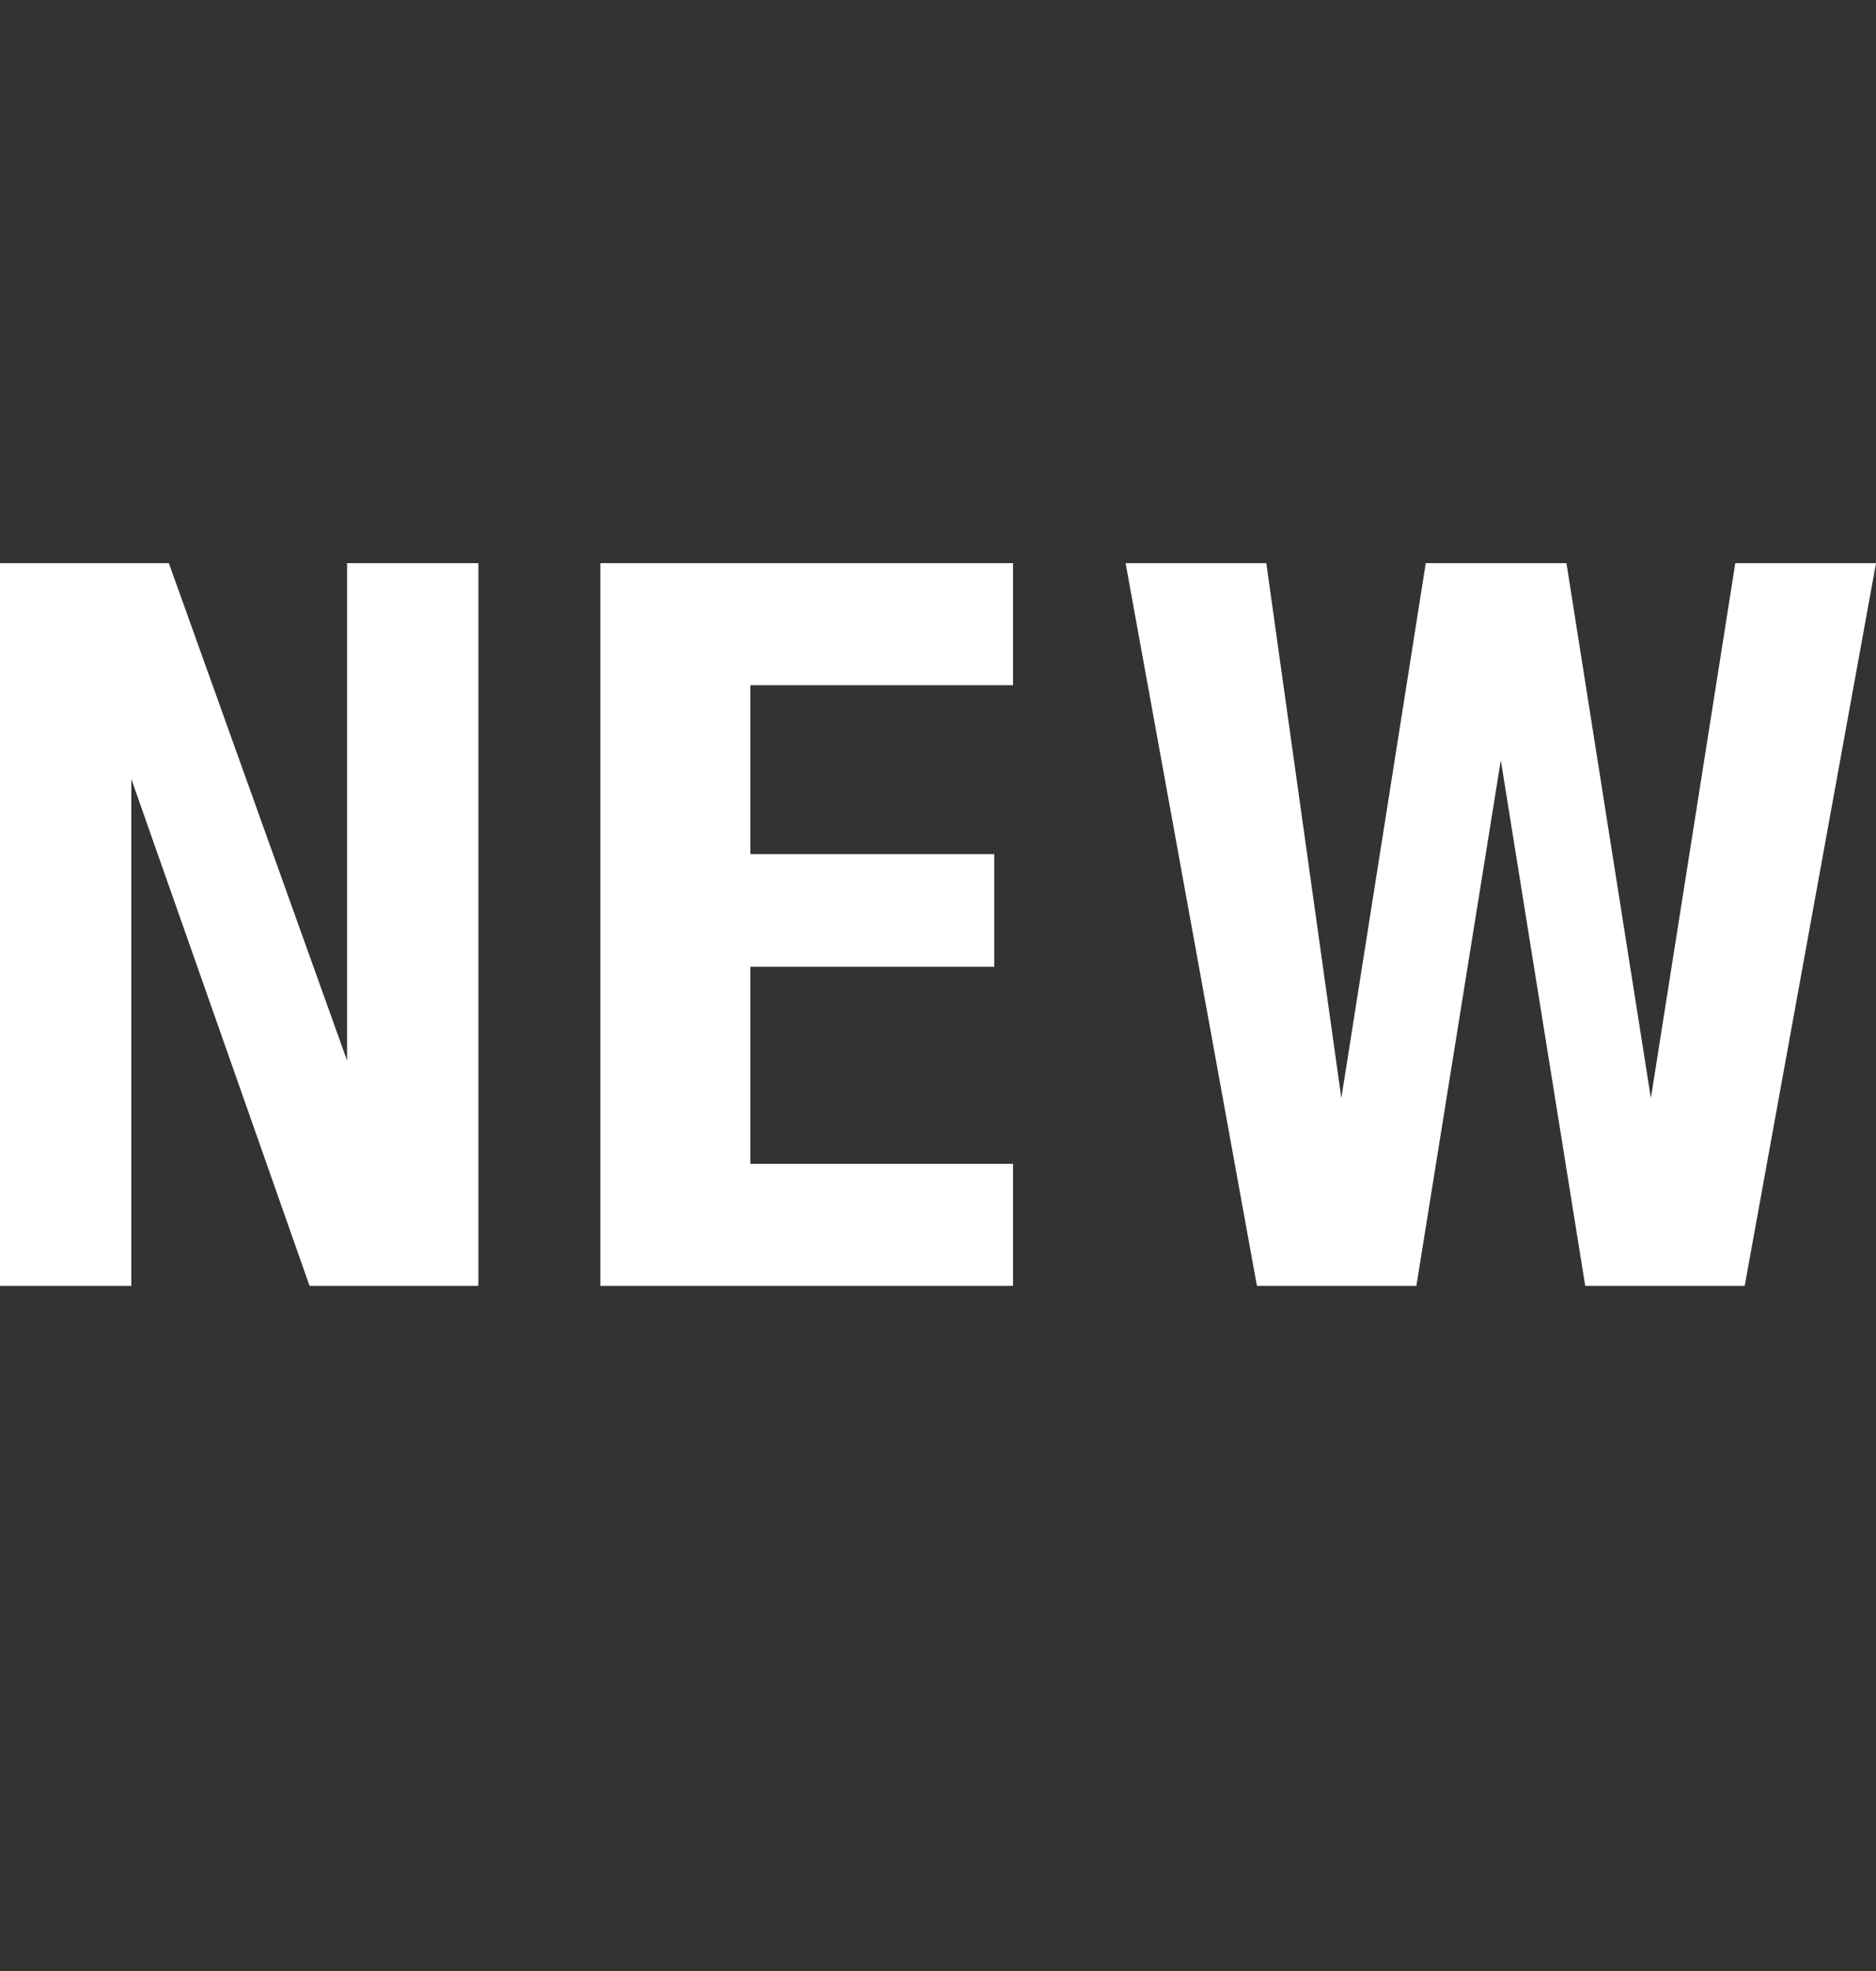
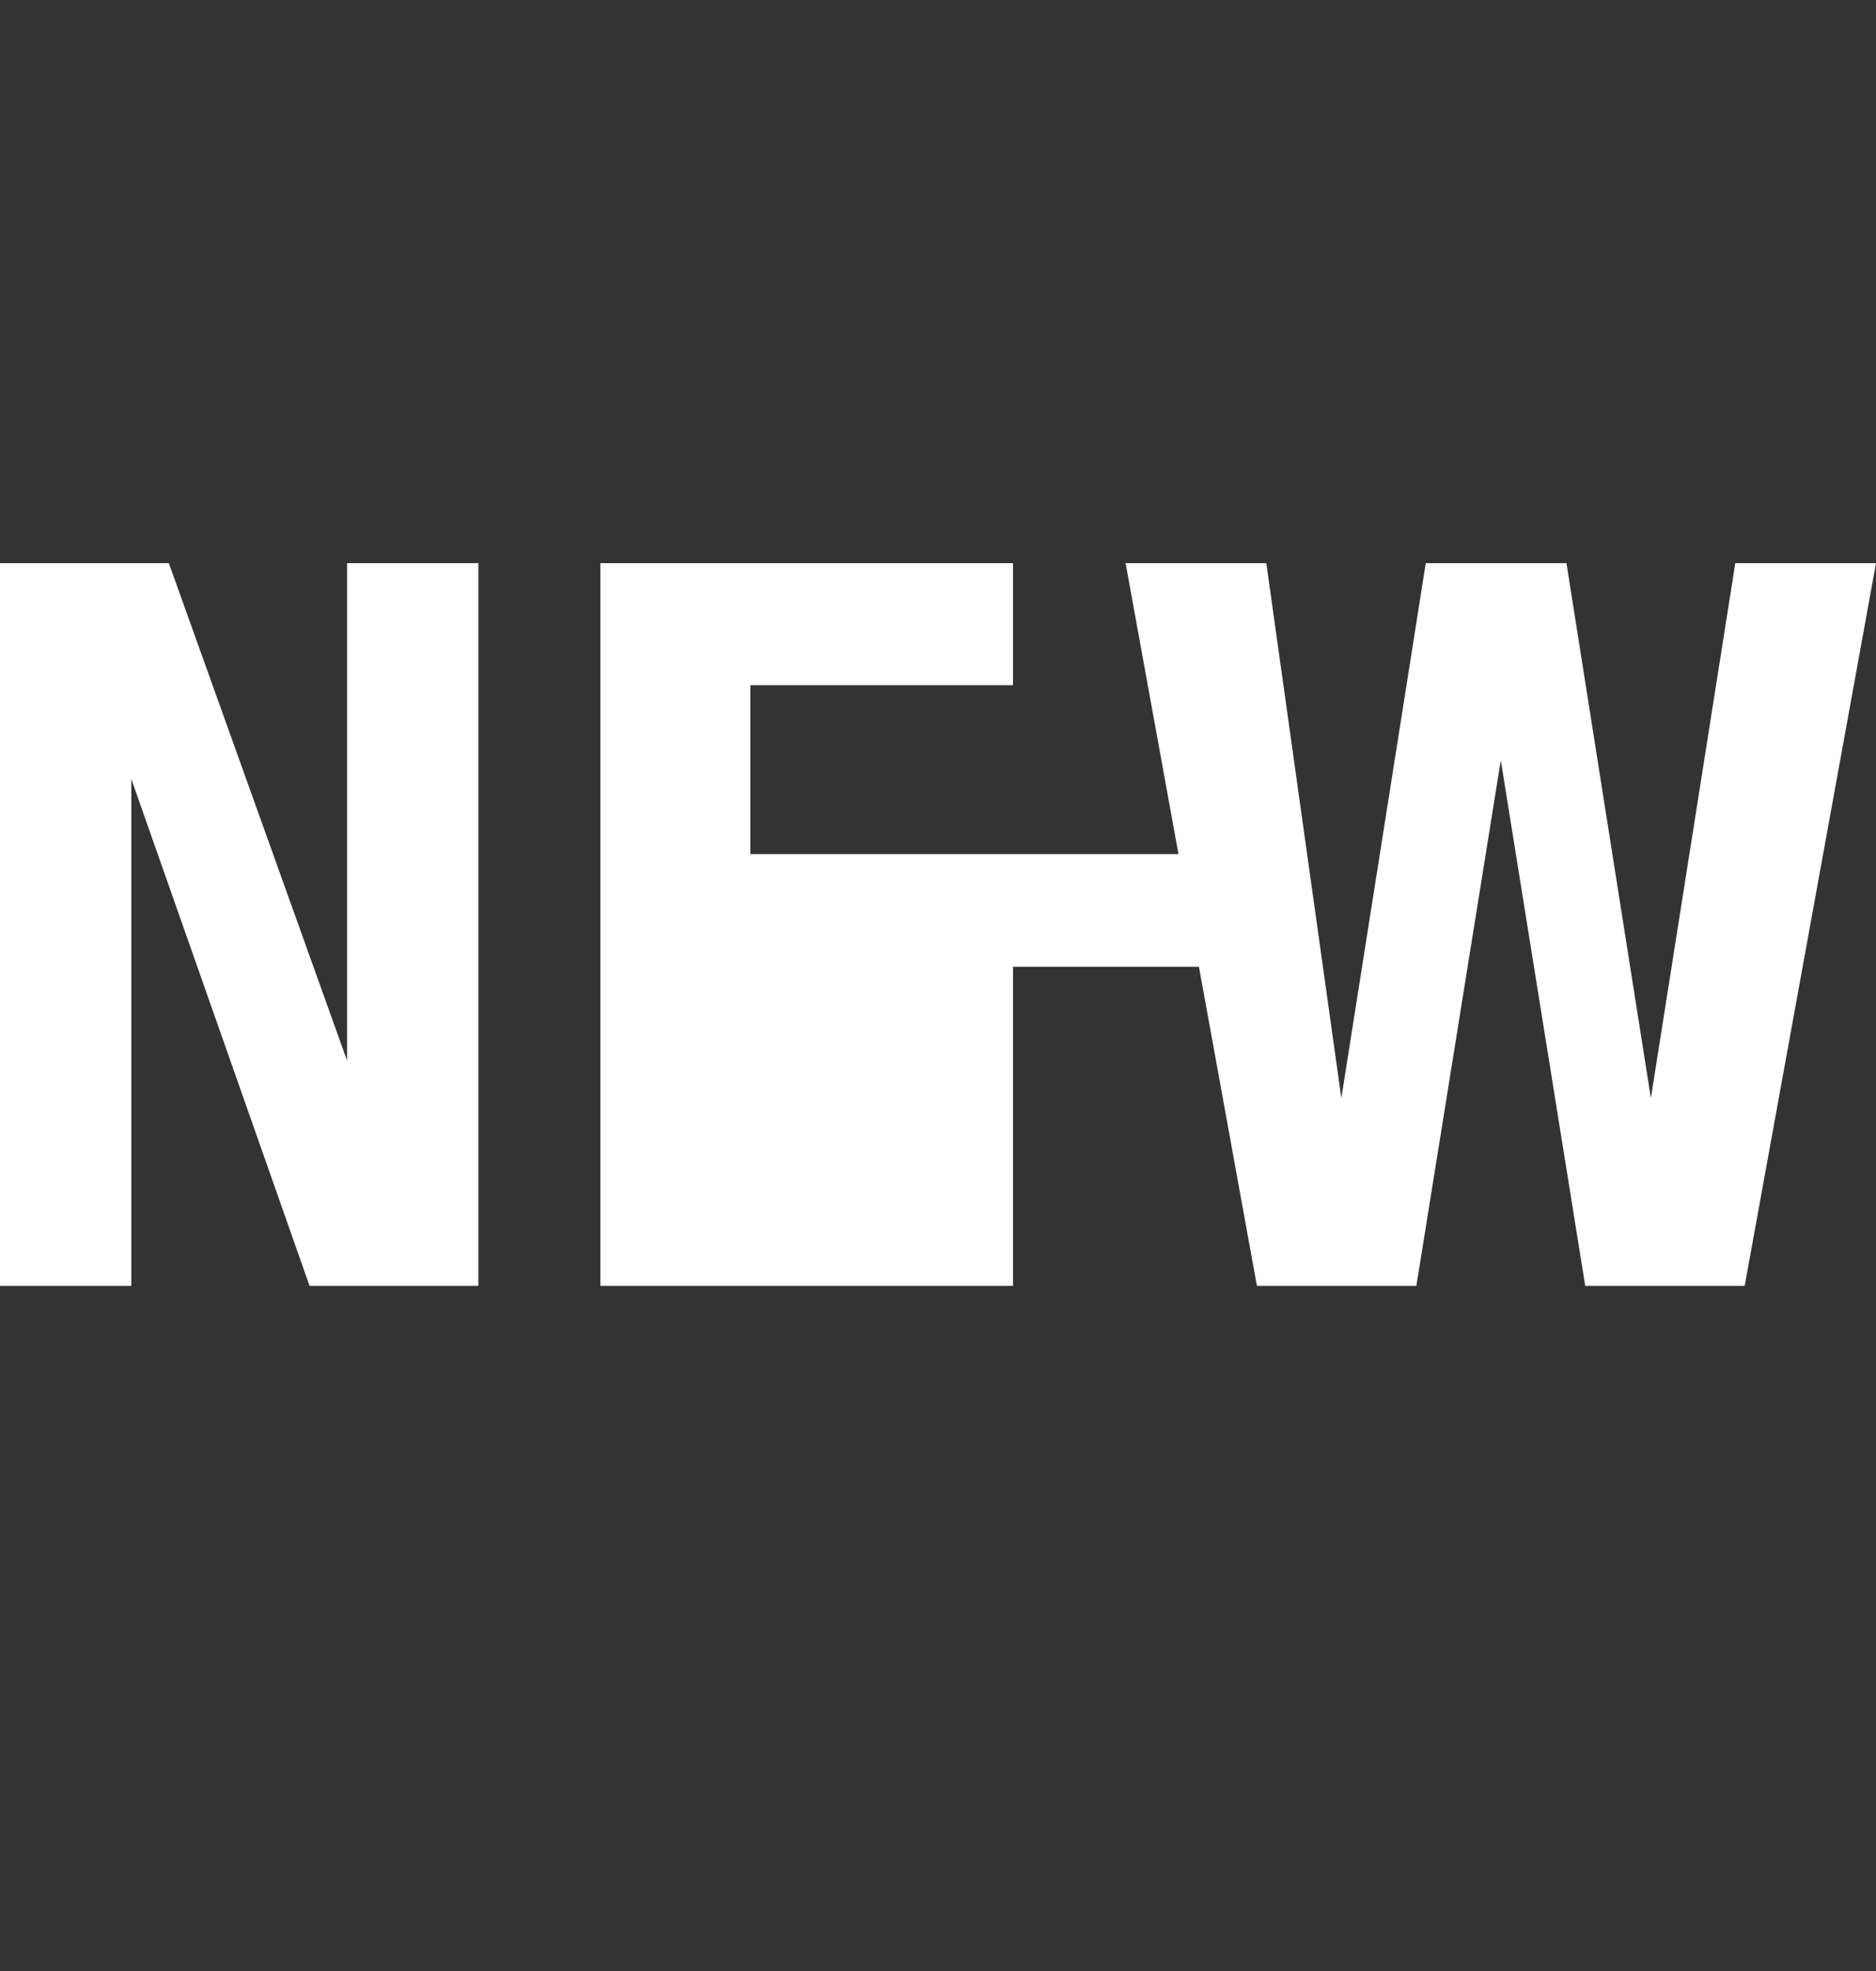
<svg xmlns="http://www.w3.org/2000/svg" version="1.1" id="Ebene_1" x="0px" y="0px" viewBox="0 0 20 21" style="enable-background:new 0 0 20 21;" xml:space="preserve">
  <rect x="0" y="0" width="20" height="21" fill="#333333" stroke="none" />
  <style type="text/css">
	.st0{fill:#FFFFFF;}
</style>
  <g>
-     <path class="st0" d="M1.4,13.7V8.3l0,0l1.9,5.4h1.8V6H3.7v5.3l0,0L1.8,6H0v7.7H1.4z M10.8,13.7v-1.3H8v-2.1h2.6V9.1H8V7.3h2.8V6   H6.4v7.7H10.8z M15.1,13.7L16,8.1l0,0l0.9,5.6h1.7L20,6h-1.5l-0.9,5.7l0,0L16.7,6h-1.5l-0.9,5.7l0,0L13.5,6H12l1.4,7.7H15.1   L15.1,13.7z" />
+     <path class="st0" d="M1.4,13.7V8.3l0,0l1.9,5.4h1.8V6H3.7v5.3l0,0L1.8,6H0v7.7H1.4z M10.8,13.7v-1.3v-2.1h2.6V9.1H8V7.3h2.8V6   H6.4v7.7H10.8z M15.1,13.7L16,8.1l0,0l0.9,5.6h1.7L20,6h-1.5l-0.9,5.7l0,0L16.7,6h-1.5l-0.9,5.7l0,0L13.5,6H12l1.4,7.7H15.1   L15.1,13.7z" />
  </g>
</svg>